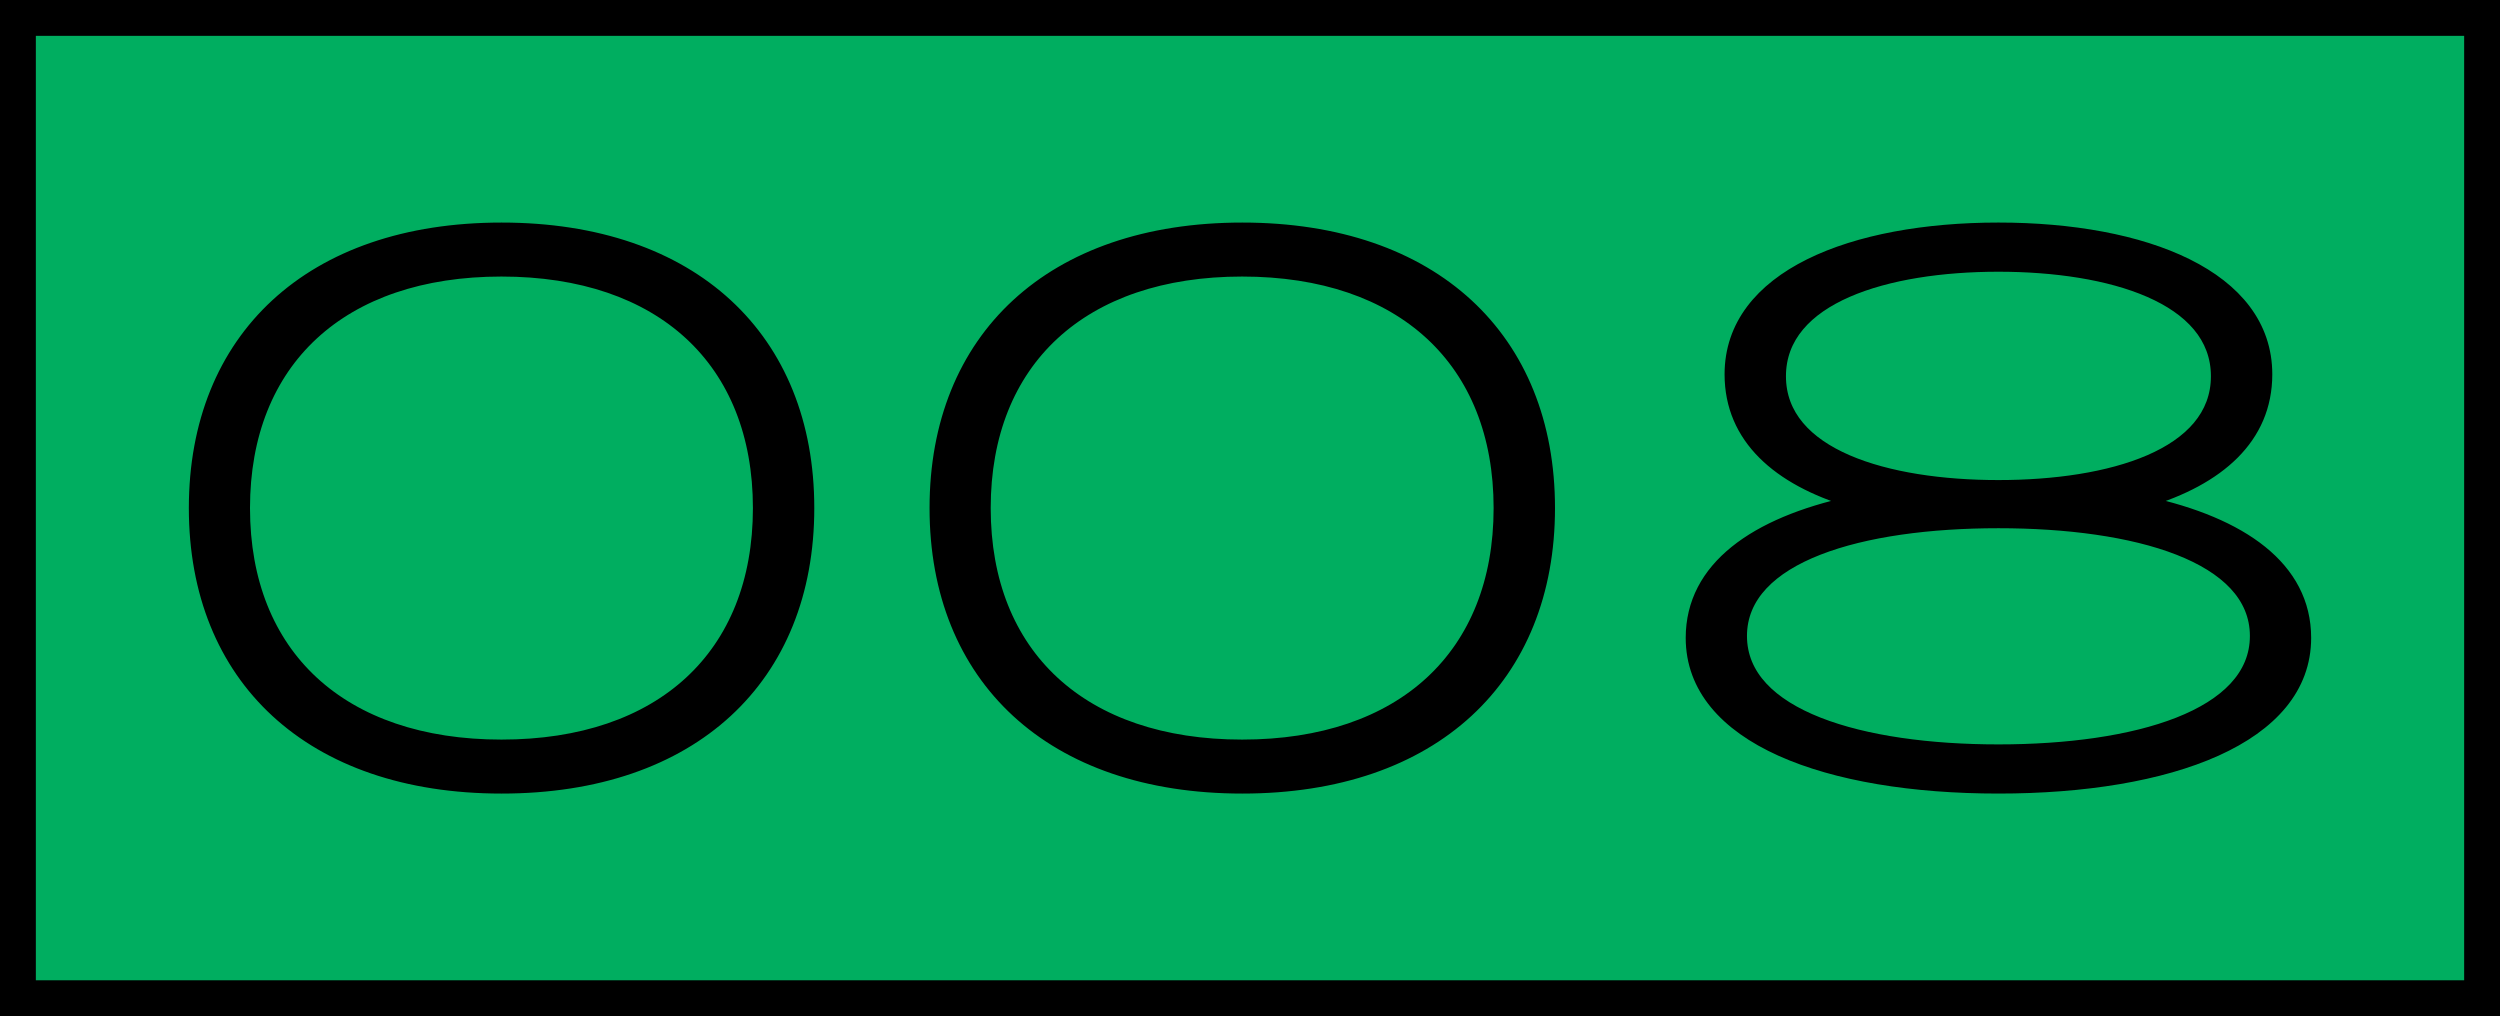
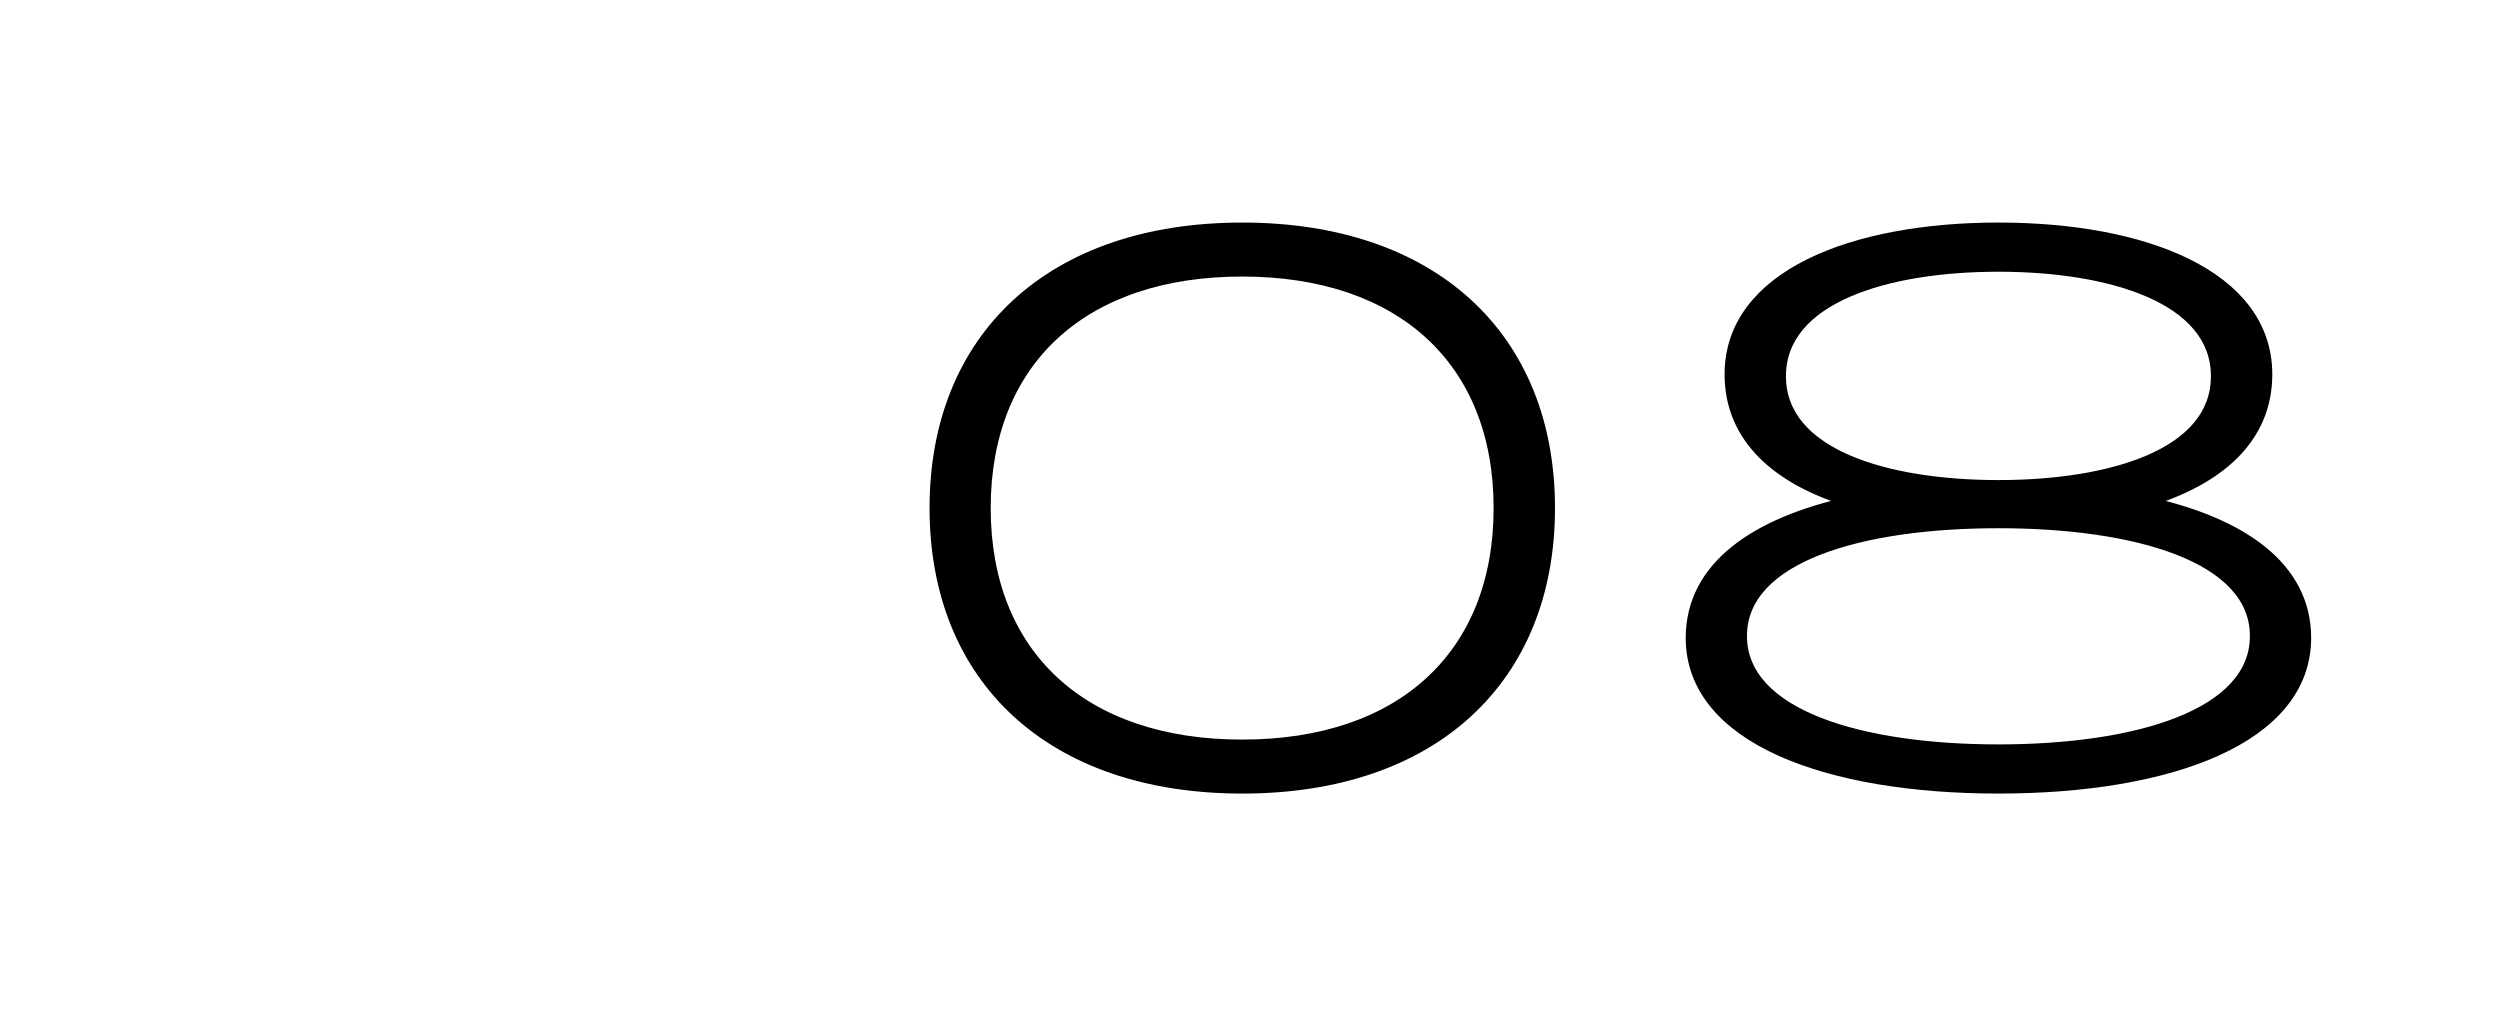
<svg xmlns="http://www.w3.org/2000/svg" id="_レイヤー_1" data-name="レイヤー 1" viewBox="0 0 223.2 90.72">
  <defs>
    <style>
      .cls-1 {
        stroke-width: .96px;
      }

      .cls-1, .cls-2 {
        stroke: #000;
        stroke-miterlimit: 10;
      }

      .cls-2 {
        fill: #00ae60;
        stroke-width: 3.2px;
      }
    </style>
  </defs>
-   <polygon class="cls-2" points="221.6 1.6 89.12 1.6 1.6 1.6 1.6 89.12 89.12 89.12 89.12 89.12 221.6 89.12 221.6 1.6" />
  <g>
-     <path class="cls-1" d="M72.22,45.36c0,15.2-10.33,25.01-27.44,25.01s-27.44-9.81-27.44-25.01,10.33-25.01,27.44-25.01,27.44,9.81,27.44,25.01ZM67.7,45.36c0-13.11-8.68-21.15-22.93-21.15s-22.93,8.03-22.93,21.15,8.68,21.15,22.93,21.15,22.93-8.03,22.93-21.15Z" />
    <path class="cls-1" d="M138.35,45.36c0,15.2-10.33,25.01-27.44,25.01s-27.44-9.81-27.44-25.01,10.33-25.01,27.44-25.01,27.44,9.81,27.44,25.01ZM133.83,45.36c0-13.11-8.68-21.15-22.93-21.15s-22.93,8.03-22.93,21.15,8.68,21.15,22.93,21.15,22.93-8.03,22.93-21.15Z" />
    <path class="cls-1" d="M205.86,56.95c0,8.99-12.16,13.42-27.44,13.42s-27.44-4.43-27.44-13.42c0-6.34,5.72-10.29,14.24-12.15-6.48-1.95-10.77-5.66-10.77-11.38,0-8.81,10.94-13.07,23.97-13.07s23.97,4.26,23.97,13.07c0,5.73-4.29,9.43-10.77,11.38,8.52,1.86,14.24,5.81,14.24,12.15ZM201.35,56.78c0-7.08-10.68-10.1-22.93-10.1s-22.93,3.02-22.93,10.1,10.68,10.16,22.93,10.16,22.93-3.08,22.93-10.16ZM178.42,43.34c9.99,0,19.45-2.76,19.45-9.75s-9.47-9.81-19.45-9.81-19.45,2.82-19.45,9.81,9.46,9.75,19.45,9.75Z" />
  </g>
</svg>